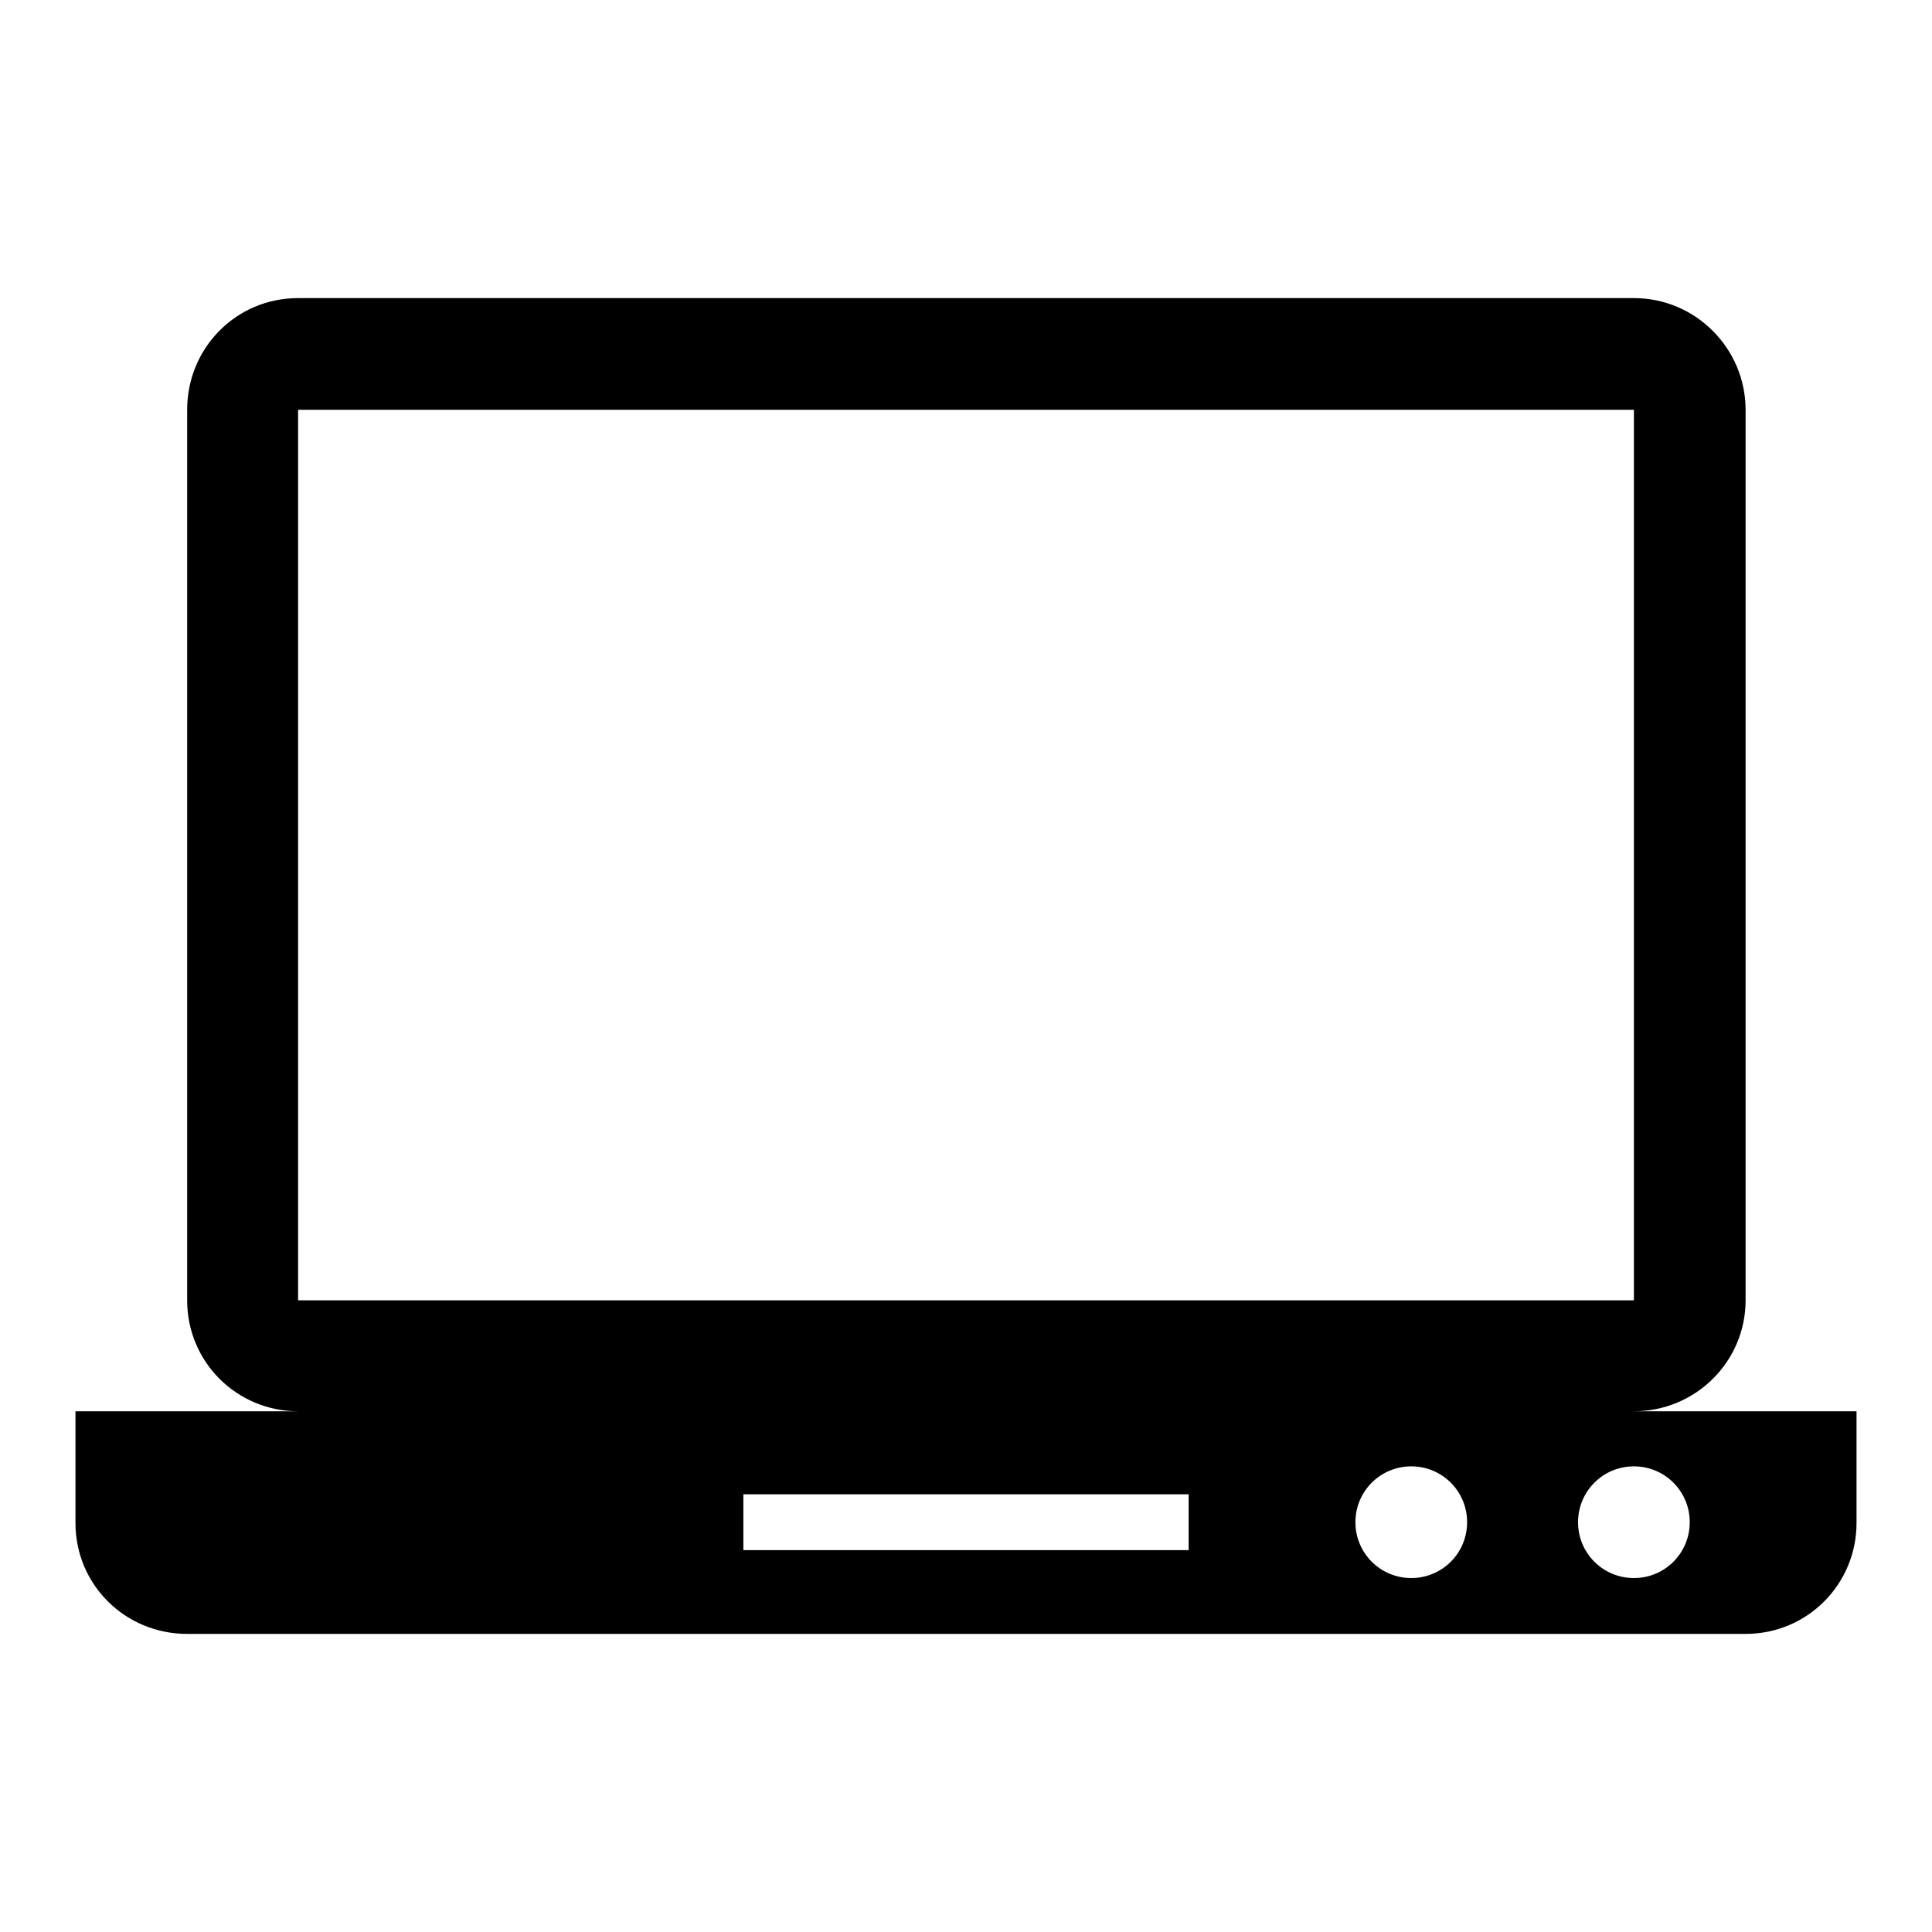
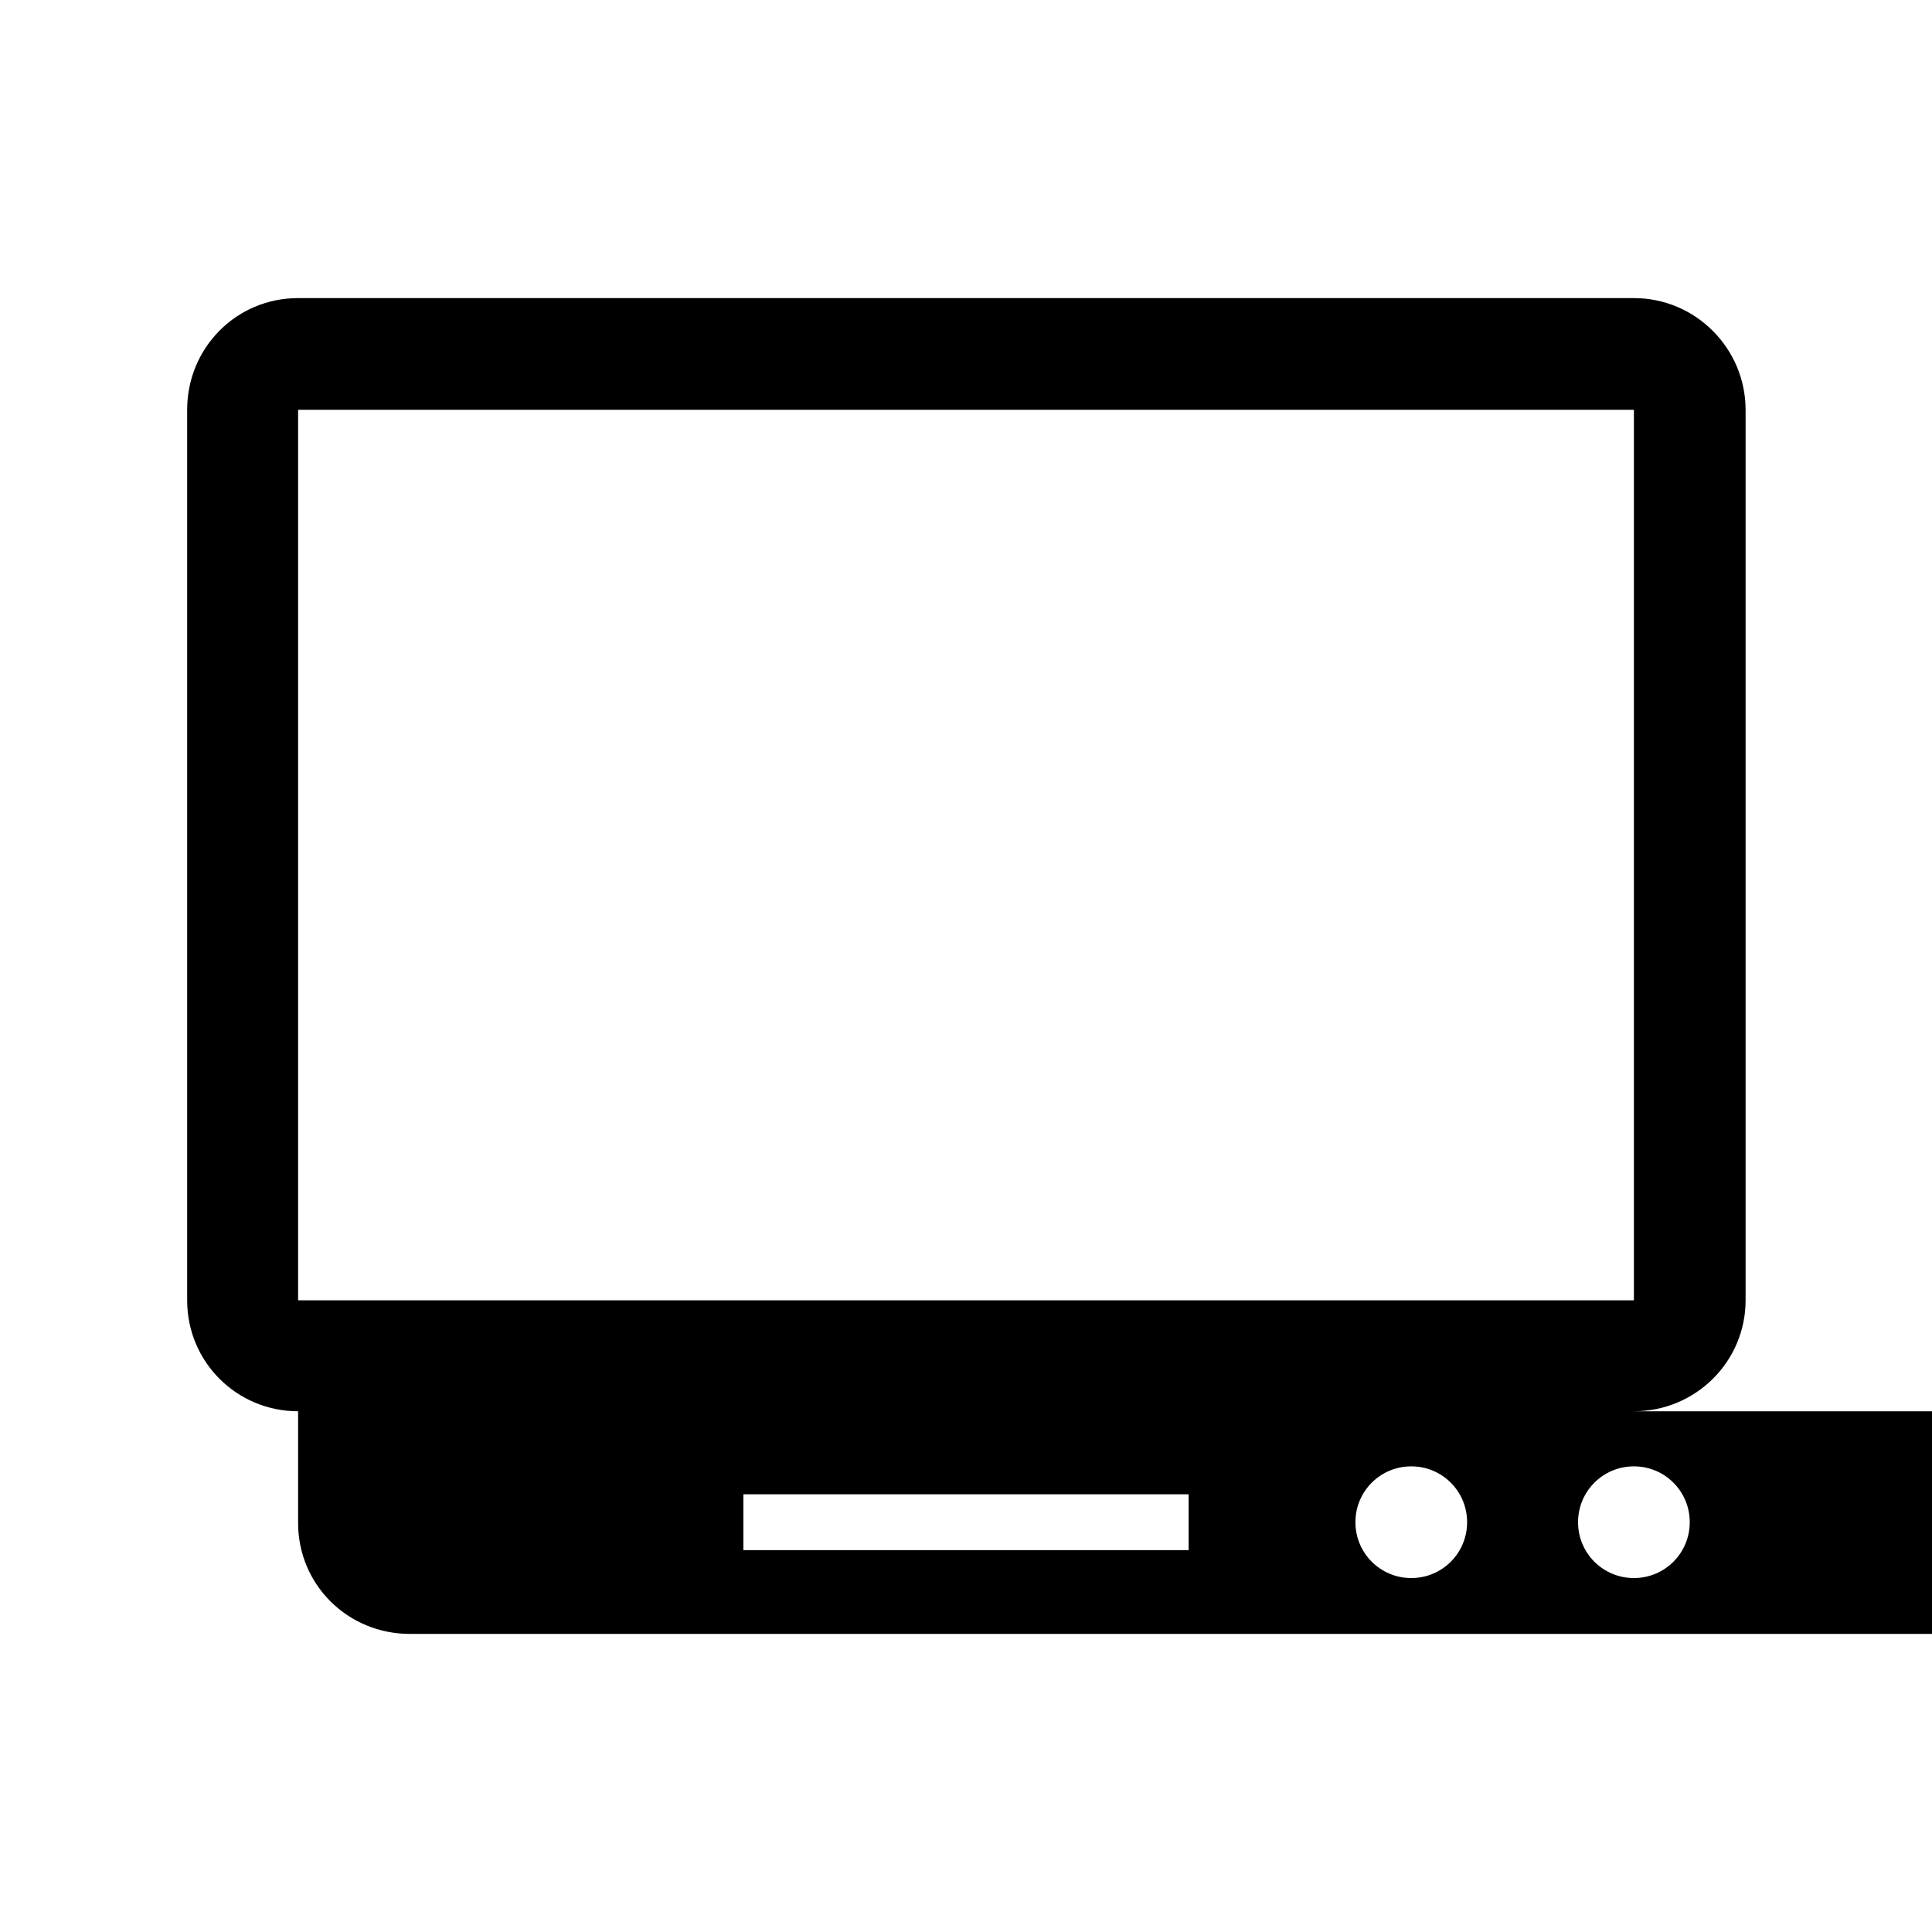
<svg xmlns="http://www.w3.org/2000/svg" version="1.1" x="0px" y="0px" viewBox="0 0 256 256" enable-background="new 0 0 256 256" xml:space="preserve">
  <g>
    <g>
      <g>
-         <path fill="#000000" d="M216.5,187c8.2,0,14.8-6.6,14.8-14.7v-118c0-8.1-6.6-14.8-14.8-14.8h-177c-8.2,0-14.7,6.6-14.7,14.8v118c0,8.2,6.6,14.7,14.7,14.7H10v14.8c0,8.2,6.6,14.7,14.8,14.7h206.5c8.2,0,14.7-6.6,14.7-14.7V187H216.5z M39.5,54.3h177v118h-177V54.3z M157.5,205.4h-59v-7.4h59V205.4z M187,209.1c-4.1,0-7.4-3.3-7.4-7.4s3.3-7.4,7.4-7.4s7.4,3.3,7.4,7.4S191.1,209.1,187,209.1z M216.5,209.1c-4.1,0-7.4-3.3-7.4-7.4s3.3-7.4,7.4-7.4c4.1,0,7.4,3.3,7.4,7.4S220.6,209.1,216.5,209.1z" />
+         <path fill="#000000" d="M216.5,187c8.2,0,14.8-6.6,14.8-14.7v-118c0-8.1-6.6-14.8-14.8-14.8h-177c-8.2,0-14.7,6.6-14.7,14.8v118c0,8.2,6.6,14.7,14.7,14.7v14.8c0,8.2,6.6,14.7,14.8,14.7h206.5c8.2,0,14.7-6.6,14.7-14.7V187H216.5z M39.5,54.3h177v118h-177V54.3z M157.5,205.4h-59v-7.4h59V205.4z M187,209.1c-4.1,0-7.4-3.3-7.4-7.4s3.3-7.4,7.4-7.4s7.4,3.3,7.4,7.4S191.1,209.1,187,209.1z M216.5,209.1c-4.1,0-7.4-3.3-7.4-7.4s3.3-7.4,7.4-7.4c4.1,0,7.4,3.3,7.4,7.4S220.6,209.1,216.5,209.1z" />
      </g>
      <g />
      <g />
      <g />
      <g />
      <g />
      <g />
      <g />
      <g />
      <g />
      <g />
      <g />
      <g />
      <g />
      <g />
      <g />
    </g>
  </g>
</svg>